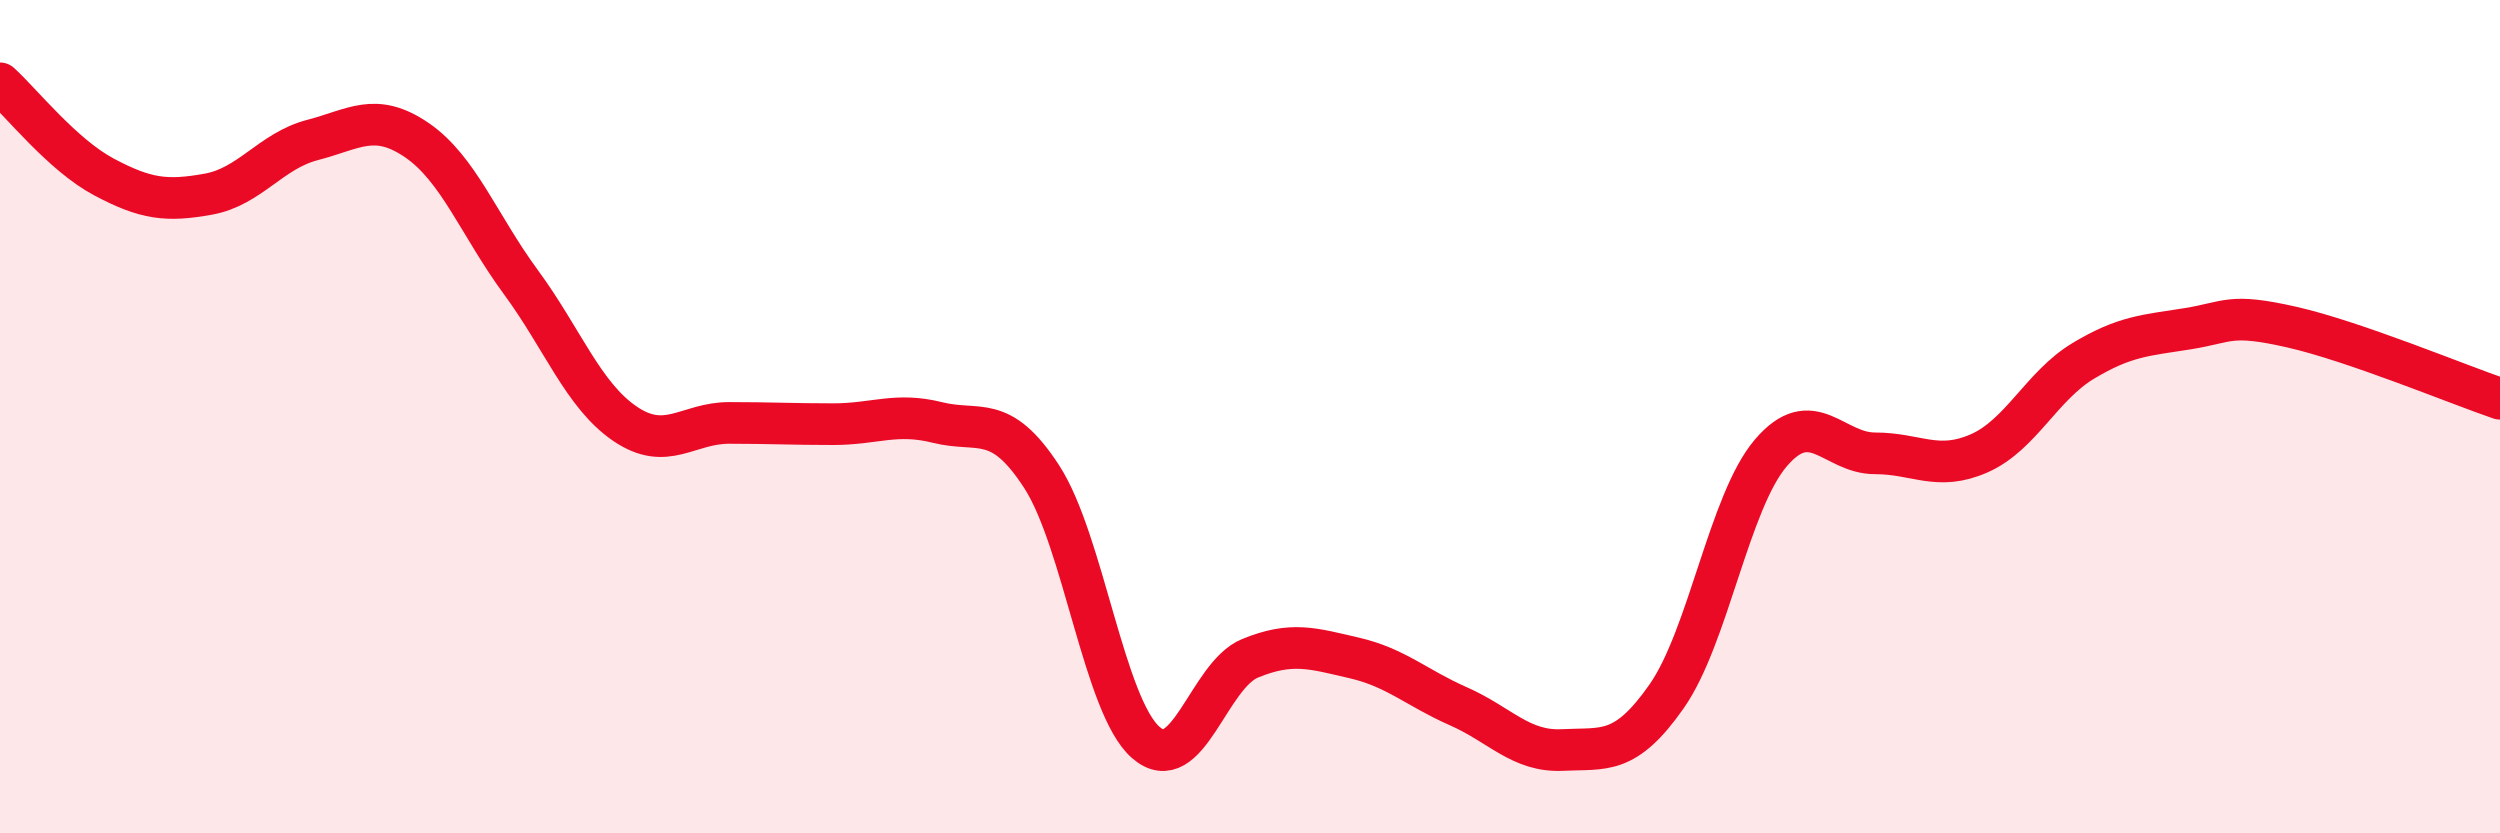
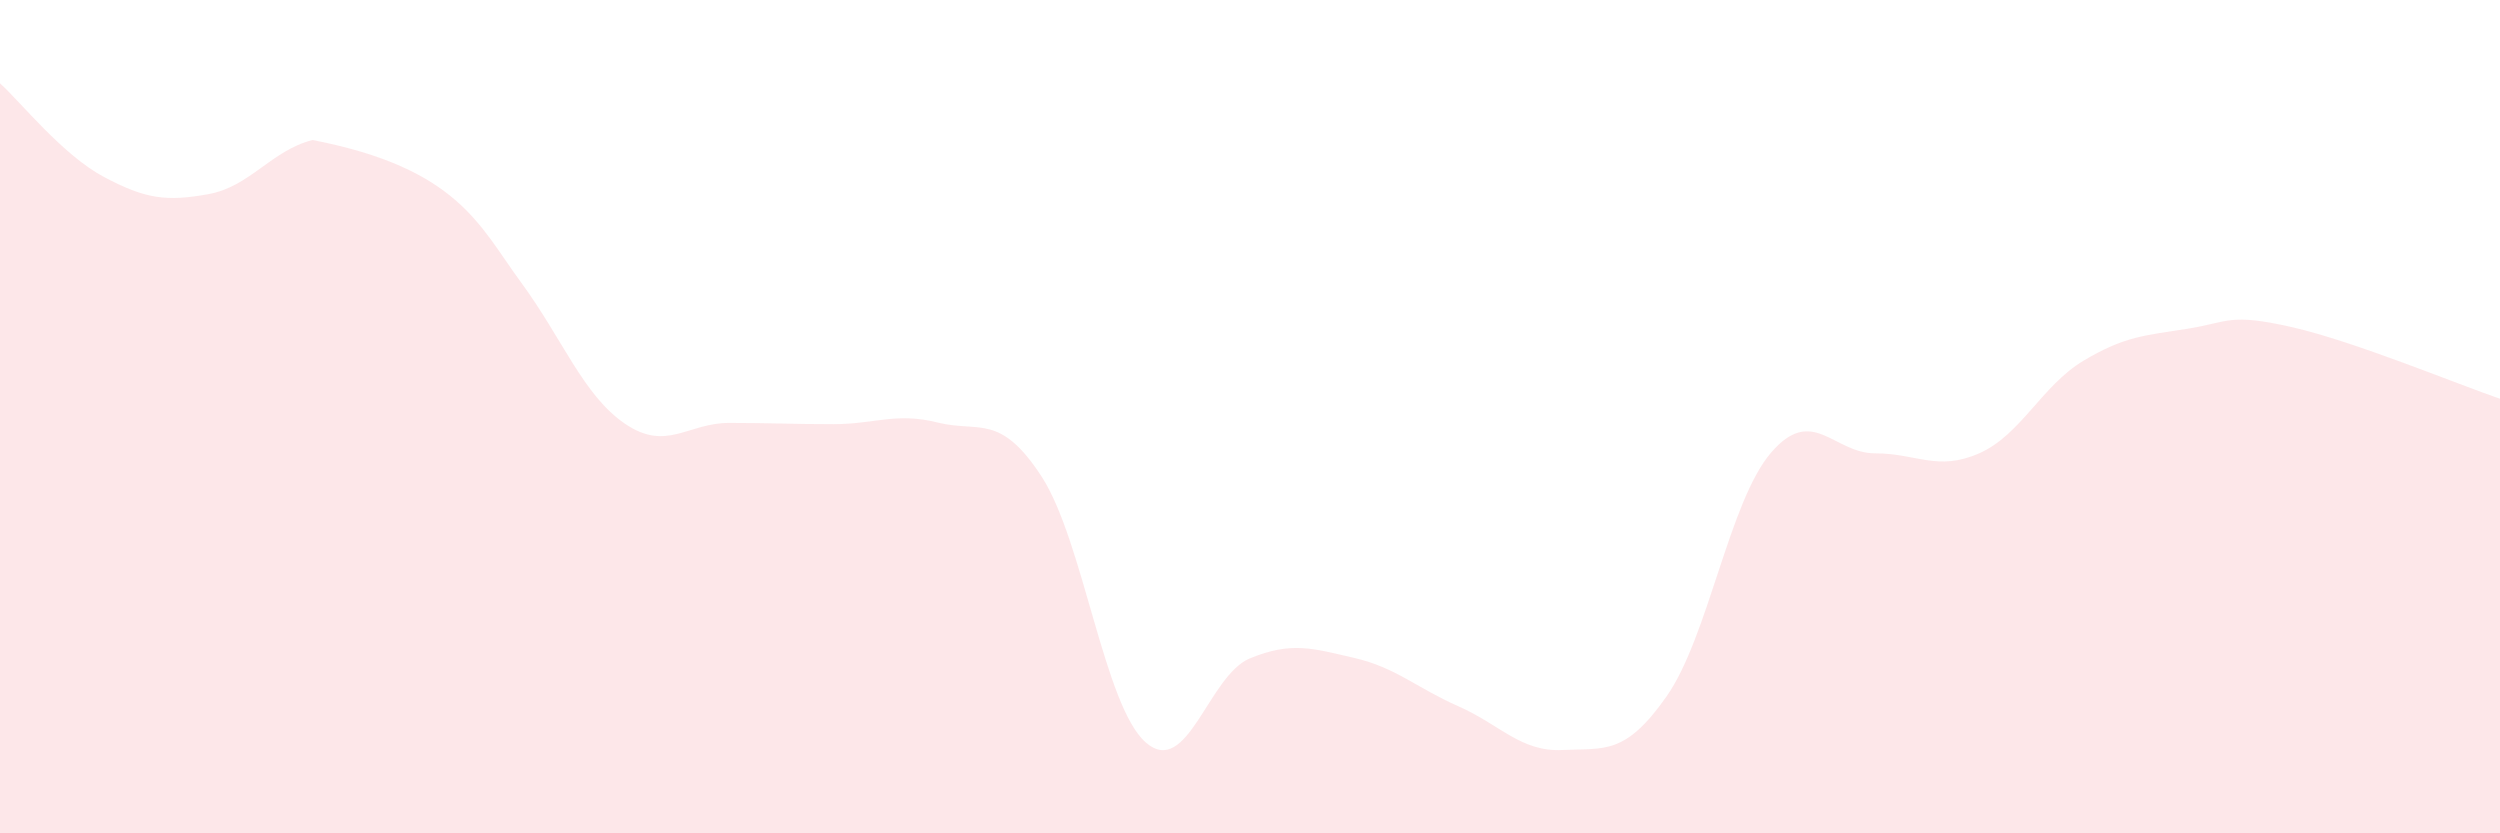
<svg xmlns="http://www.w3.org/2000/svg" width="60" height="20" viewBox="0 0 60 20">
-   <path d="M 0,2 C 0.5,2.45 1.5,3.72 2.5,4.25 C 3.5,4.78 4,4.84 5,4.66 C 6,4.48 6.5,3.62 7.5,3.36 C 8.5,3.1 9,2.68 10,3.36 C 11,4.04 11.5,5.41 12.5,6.77 C 13.5,8.13 14,9.49 15,10.17 C 16,10.85 16.5,10.15 17.5,10.15 C 18.5,10.15 19,10.18 20,10.18 C 21,10.18 21.5,9.89 22.5,10.14 C 23.5,10.39 24,9.9 25,11.44 C 26,12.98 26.5,16.95 27.5,17.82 C 28.5,18.69 29,16.21 30,15.8 C 31,15.39 31.5,15.56 32.5,15.79 C 33.5,16.02 34,16.51 35,16.95 C 36,17.39 36.5,18.05 37.5,18 C 38.5,17.95 39,18.14 40,16.71 C 41,15.28 41.5,12.04 42.5,10.87 C 43.5,9.7 44,10.88 45,10.88 C 46,10.88 46.5,11.32 47.5,10.88 C 48.5,10.44 49,9.26 50,8.66 C 51,8.06 51.5,8.05 52.5,7.89 C 53.5,7.73 53.5,7.51 55,7.85 C 56.5,8.19 59,9.23 60,9.57L60 20L0 20Z" fill="#EB0A25" opacity="0.1" stroke-linecap="round" stroke-linejoin="round" />
-   <path d="M 0,2 C 0.5,2.45 1.5,3.72 2.5,4.25 C 3.5,4.78 4,4.84 5,4.66 C 6,4.48 6.5,3.62 7.5,3.36 C 8.5,3.1 9,2.68 10,3.36 C 11,4.04 11.5,5.41 12.5,6.77 C 13.5,8.13 14,9.49 15,10.17 C 16,10.85 16.5,10.15 17.5,10.15 C 18.5,10.15 19,10.18 20,10.18 C 21,10.18 21.5,9.89 22.5,10.14 C 23.5,10.39 24,9.9 25,11.44 C 26,12.98 26.5,16.95 27.5,17.82 C 28.5,18.69 29,16.21 30,15.8 C 31,15.39 31.5,15.56 32.5,15.79 C 33.5,16.02 34,16.51 35,16.95 C 36,17.39 36.5,18.05 37.5,18 C 38.5,17.95 39,18.14 40,16.71 C 41,15.28 41.5,12.04 42.5,10.87 C 43.5,9.7 44,10.88 45,10.88 C 46,10.88 46.5,11.32 47.5,10.88 C 48.5,10.44 49,9.26 50,8.66 C 51,8.06 51.5,8.05 52.5,7.89 C 53.5,7.73 53.5,7.51 55,7.85 C 56.5,8.19 59,9.23 60,9.57" stroke="#EB0A25" stroke-width="1" fill="none" stroke-linecap="round" stroke-linejoin="round" />
+   <path d="M 0,2 C 0.5,2.45 1.5,3.72 2.5,4.25 C 3.5,4.78 4,4.84 5,4.66 C 6,4.48 6.5,3.62 7.5,3.36 C 11,4.04 11.5,5.41 12.5,6.77 C 13.5,8.13 14,9.49 15,10.17 C 16,10.85 16.5,10.15 17.5,10.15 C 18.5,10.15 19,10.18 20,10.18 C 21,10.18 21.5,9.89 22.5,10.14 C 23.5,10.39 24,9.9 25,11.44 C 26,12.98 26.5,16.95 27.5,17.82 C 28.5,18.69 29,16.21 30,15.8 C 31,15.39 31.5,15.56 32.5,15.79 C 33.5,16.02 34,16.51 35,16.95 C 36,17.39 36.5,18.05 37.5,18 C 38.5,17.95 39,18.14 40,16.71 C 41,15.28 41.5,12.04 42.5,10.87 C 43.5,9.7 44,10.88 45,10.88 C 46,10.88 46.5,11.32 47.5,10.88 C 48.5,10.44 49,9.26 50,8.66 C 51,8.06 51.5,8.05 52.5,7.89 C 53.5,7.73 53.5,7.51 55,7.85 C 56.5,8.19 59,9.23 60,9.57L60 20L0 20Z" fill="#EB0A25" opacity="0.1" stroke-linecap="round" stroke-linejoin="round" />
</svg>